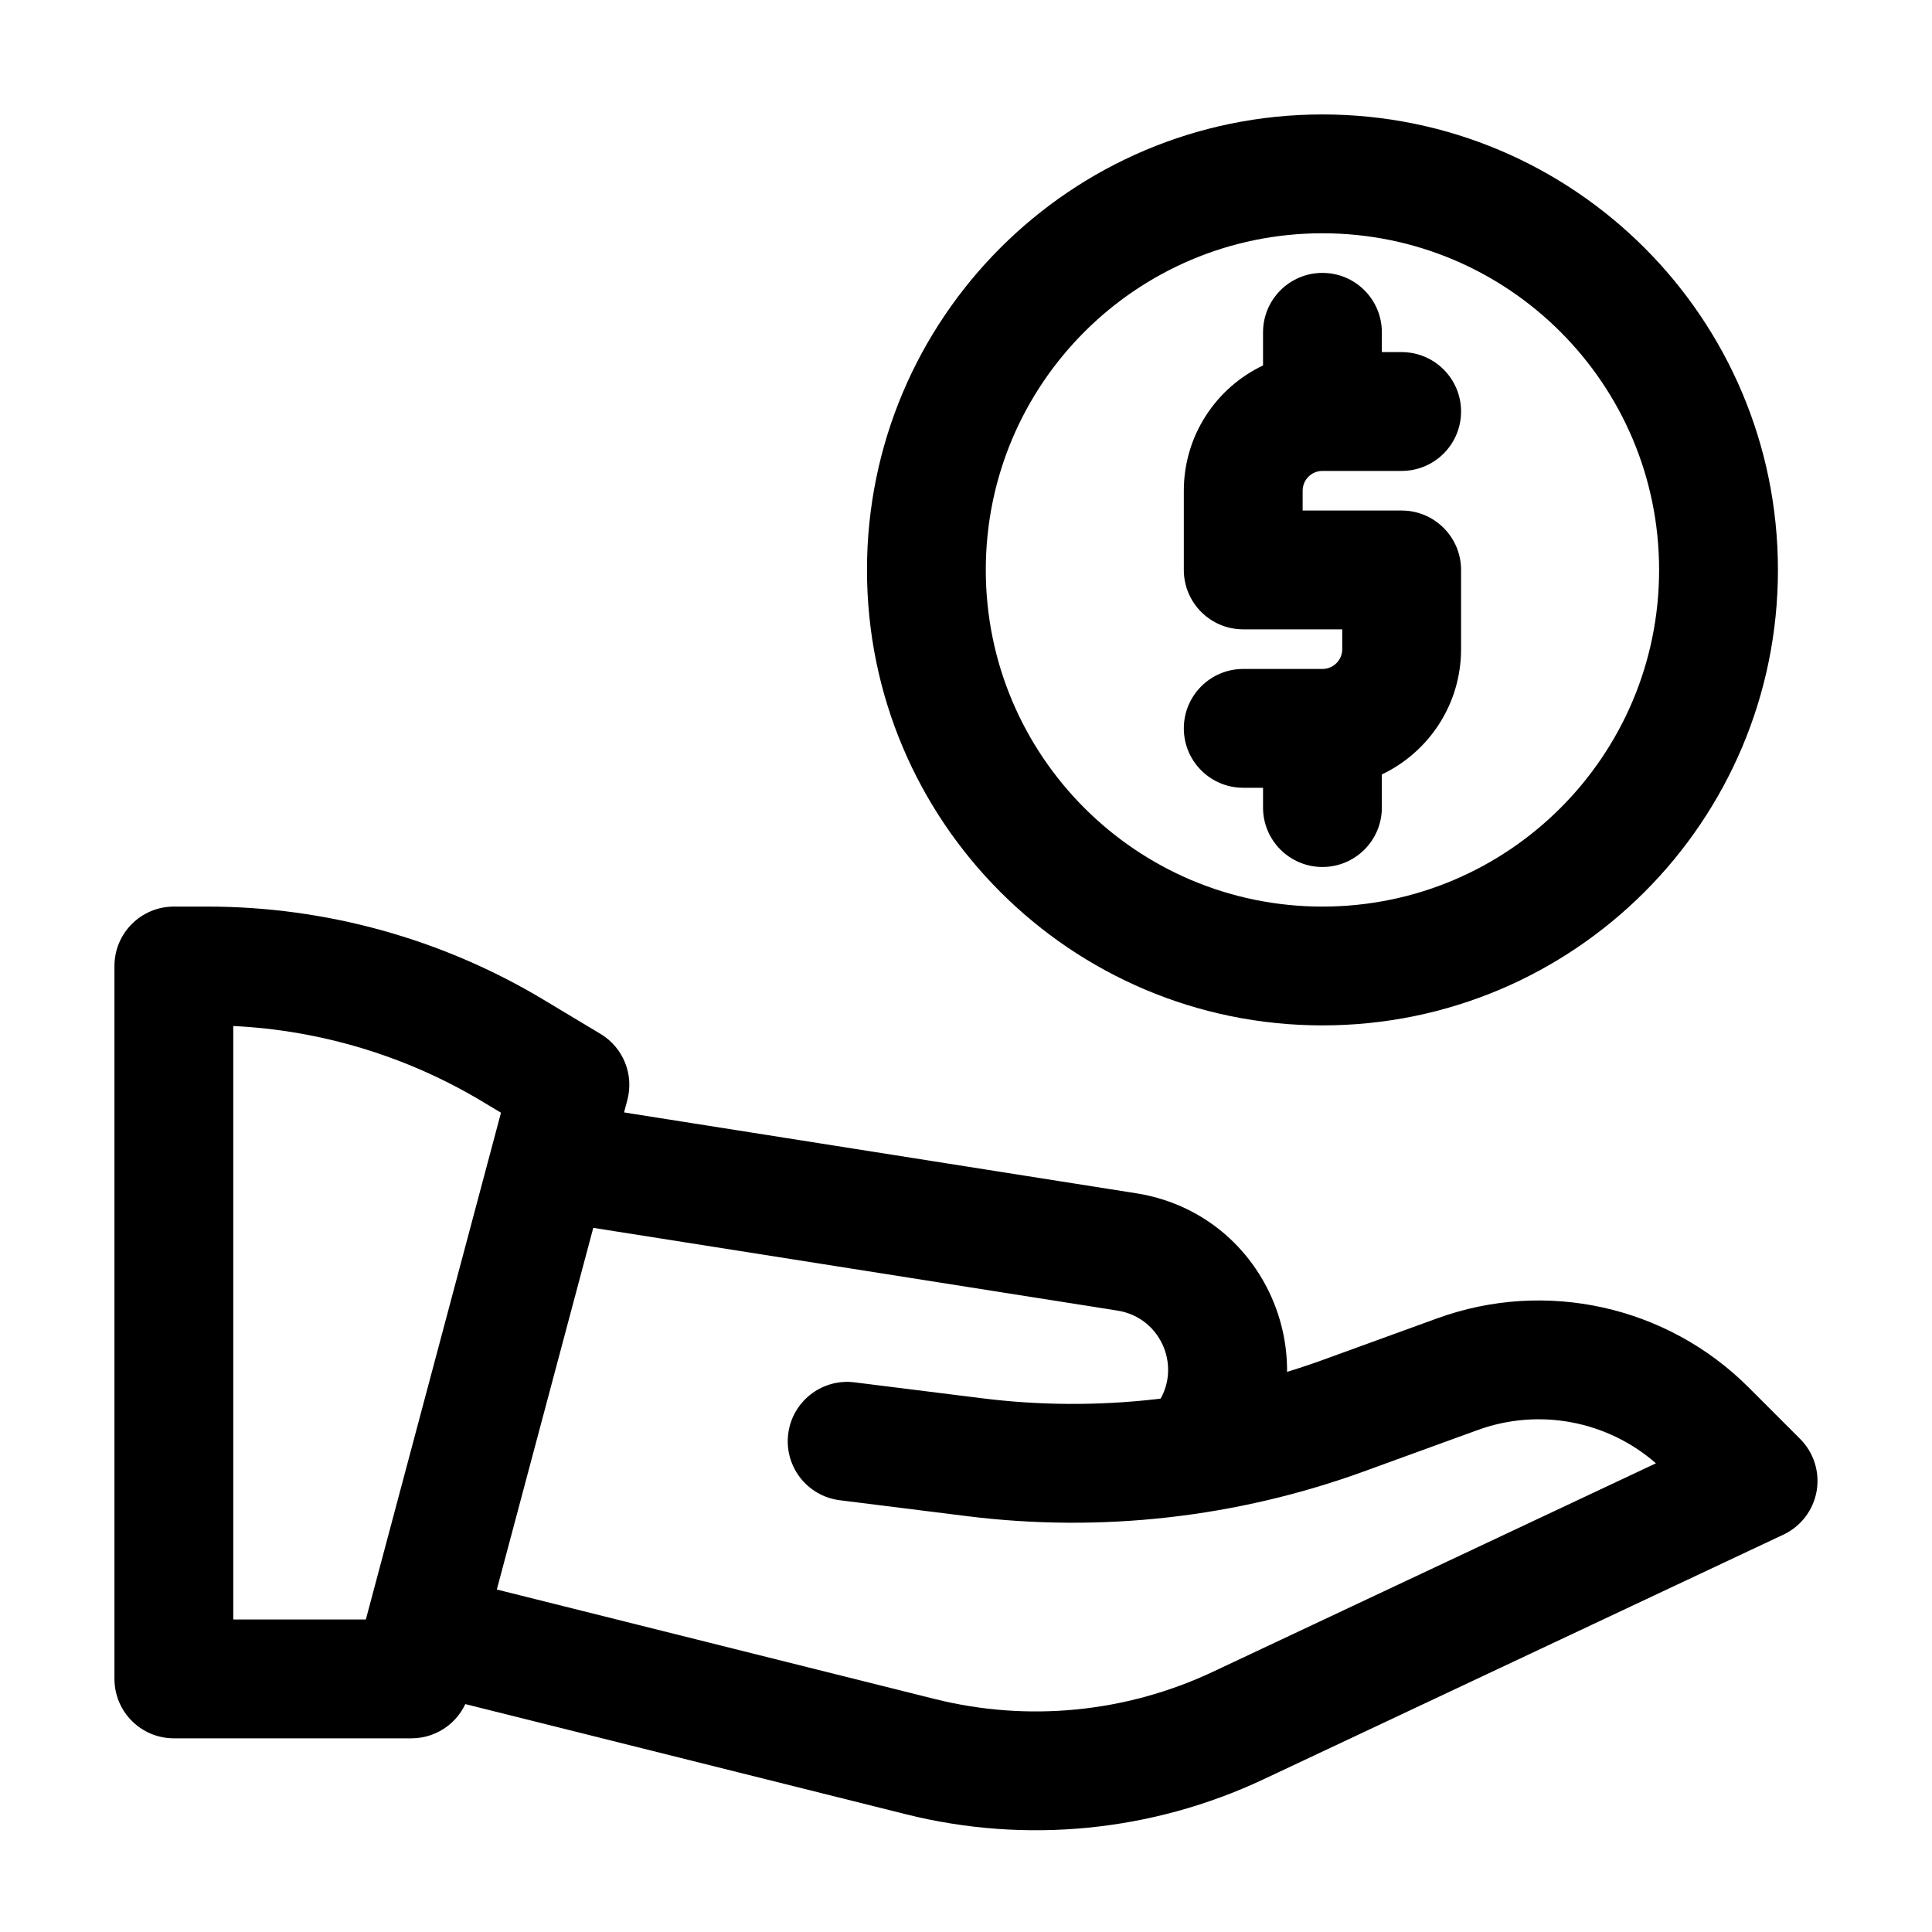
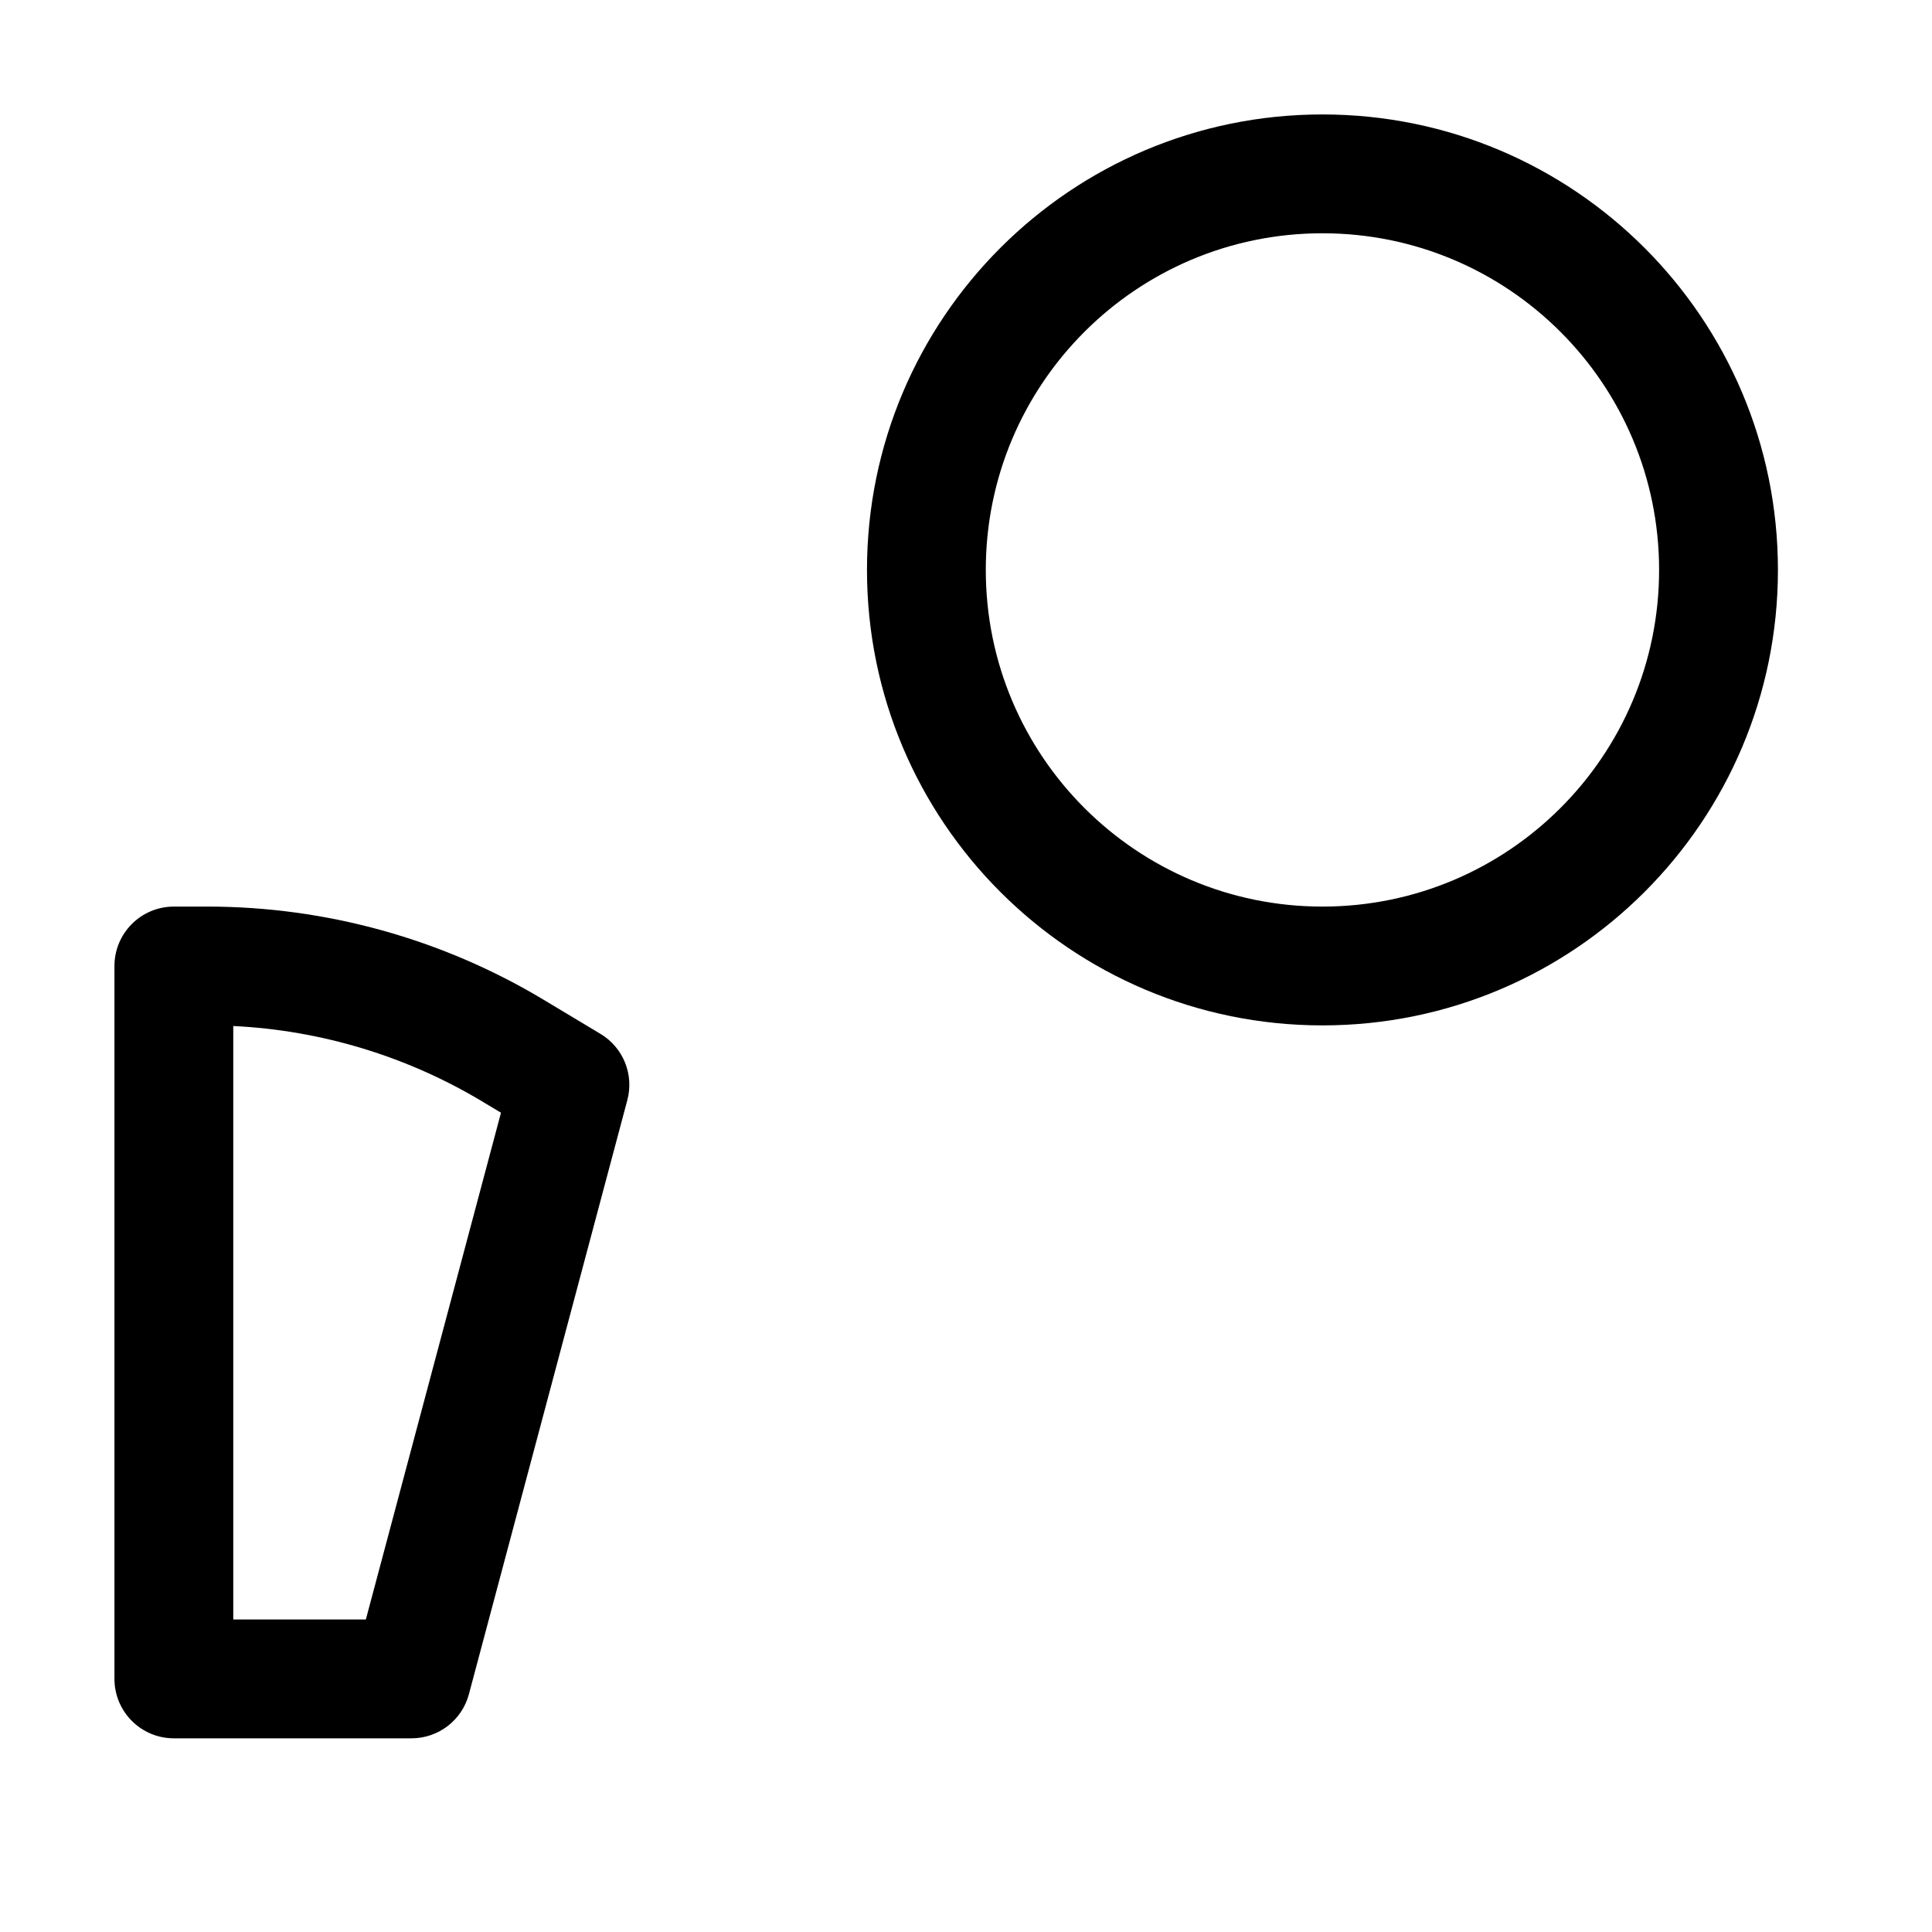
<svg xmlns="http://www.w3.org/2000/svg" fill="#000000" width="800px" height="800px" version="1.1" viewBox="144 144 512 512">
  <g fill-rule="evenodd">
    <path d="m174.33 400c0-8.695 7.051-15.746 15.746-15.746h8.871c31.391 0 62.188 8.531 89.102 24.68l15.086 9.055c6.023 3.609 8.922 10.77 7.113 17.555l-41.984 157.44c-1.836 6.891-8.078 11.688-15.211 11.688h-62.977c-8.695 0-15.746-7.051-15.746-15.746zm31.488 15.91v157.27h35.137l35.812-134.3-4.918-2.953c-20.055-12.031-42.742-18.895-66.031-20.023z" />
-     <path d="m524.86 493.38c28.742-10.453 60.938-3.312 82.562 18.316l13.625 13.625c3.625 3.625 5.258 8.785 4.379 13.836-0.883 5.051-4.168 9.355-8.809 11.539l-137.81 64.855c-29.555 13.906-63.008 17.176-94.699 9.254l-124.38-31.098c-8.434-2.109-13.562-10.656-11.453-19.09 2.109-8.438 10.656-13.566 19.09-11.457l124.38 31.098c24.648 6.16 50.668 3.617 73.656-7.203l117.44-55.266c-12.891-11.266-30.973-14.73-47.223-8.82l-30.203 10.984c-33.602 12.219-69.629 16.277-105.11 11.844l-33.75-4.219c-8.629-1.078-14.75-8.949-13.672-17.574 1.078-8.629 8.949-14.75 17.574-13.672l33.754 4.219c30.531 3.816 61.527 0.324 90.441-10.191z" />
-     <path d="m279.49 450.02c1.355-8.59 9.418-14.453 18.004-13.094l147.59 23.301c35.234 5.562 51.895 46.625 30.488 75.168l-25.191-18.895c7.168-9.559 1.59-23.309-10.211-25.172l-147.59-23.301c-8.59-1.359-14.453-9.418-13.094-18.008z" />
    <path d="m494.46 205.82c-49.27 0-89.215 39.945-89.215 89.219 0 49.273 39.945 89.215 89.215 89.215 49.273 0 89.219-39.941 89.219-89.215 0-49.273-39.945-89.219-89.219-89.219zm-120.7 89.219c0-66.664 54.043-120.71 120.7-120.71 66.664 0 120.71 54.043 120.71 120.71 0 66.66-54.043 120.7-120.71 120.7-66.66 0-120.7-54.043-120.7-120.7z" />
-     <path d="m494.46 216.32c8.695 0 15.746 7.051 15.746 15.746v5.246h5.246c8.695 0 15.746 7.051 15.746 15.746 0 8.695-7.051 15.742-15.746 15.742h-20.992c-2.898 0-5.246 2.352-5.246 5.25v5.246h26.238c8.695 0 15.746 7.051 15.746 15.746v20.992c0 14.652-8.582 27.305-20.992 33.199v8.785c0 8.695-7.051 15.742-15.746 15.742-8.691 0-15.742-7.047-15.742-15.742v-5.25h-5.246c-8.695 0-15.746-7.047-15.746-15.742 0-8.695 7.051-15.746 15.746-15.746h20.988c2.902 0 5.25-2.348 5.25-5.246v-5.25h-26.238c-8.695 0-15.746-7.047-15.746-15.742v-20.992c0-14.656 8.582-27.305 20.992-33.203v-8.781c0-8.695 7.051-15.746 15.742-15.746z" />
  </g>
</svg>